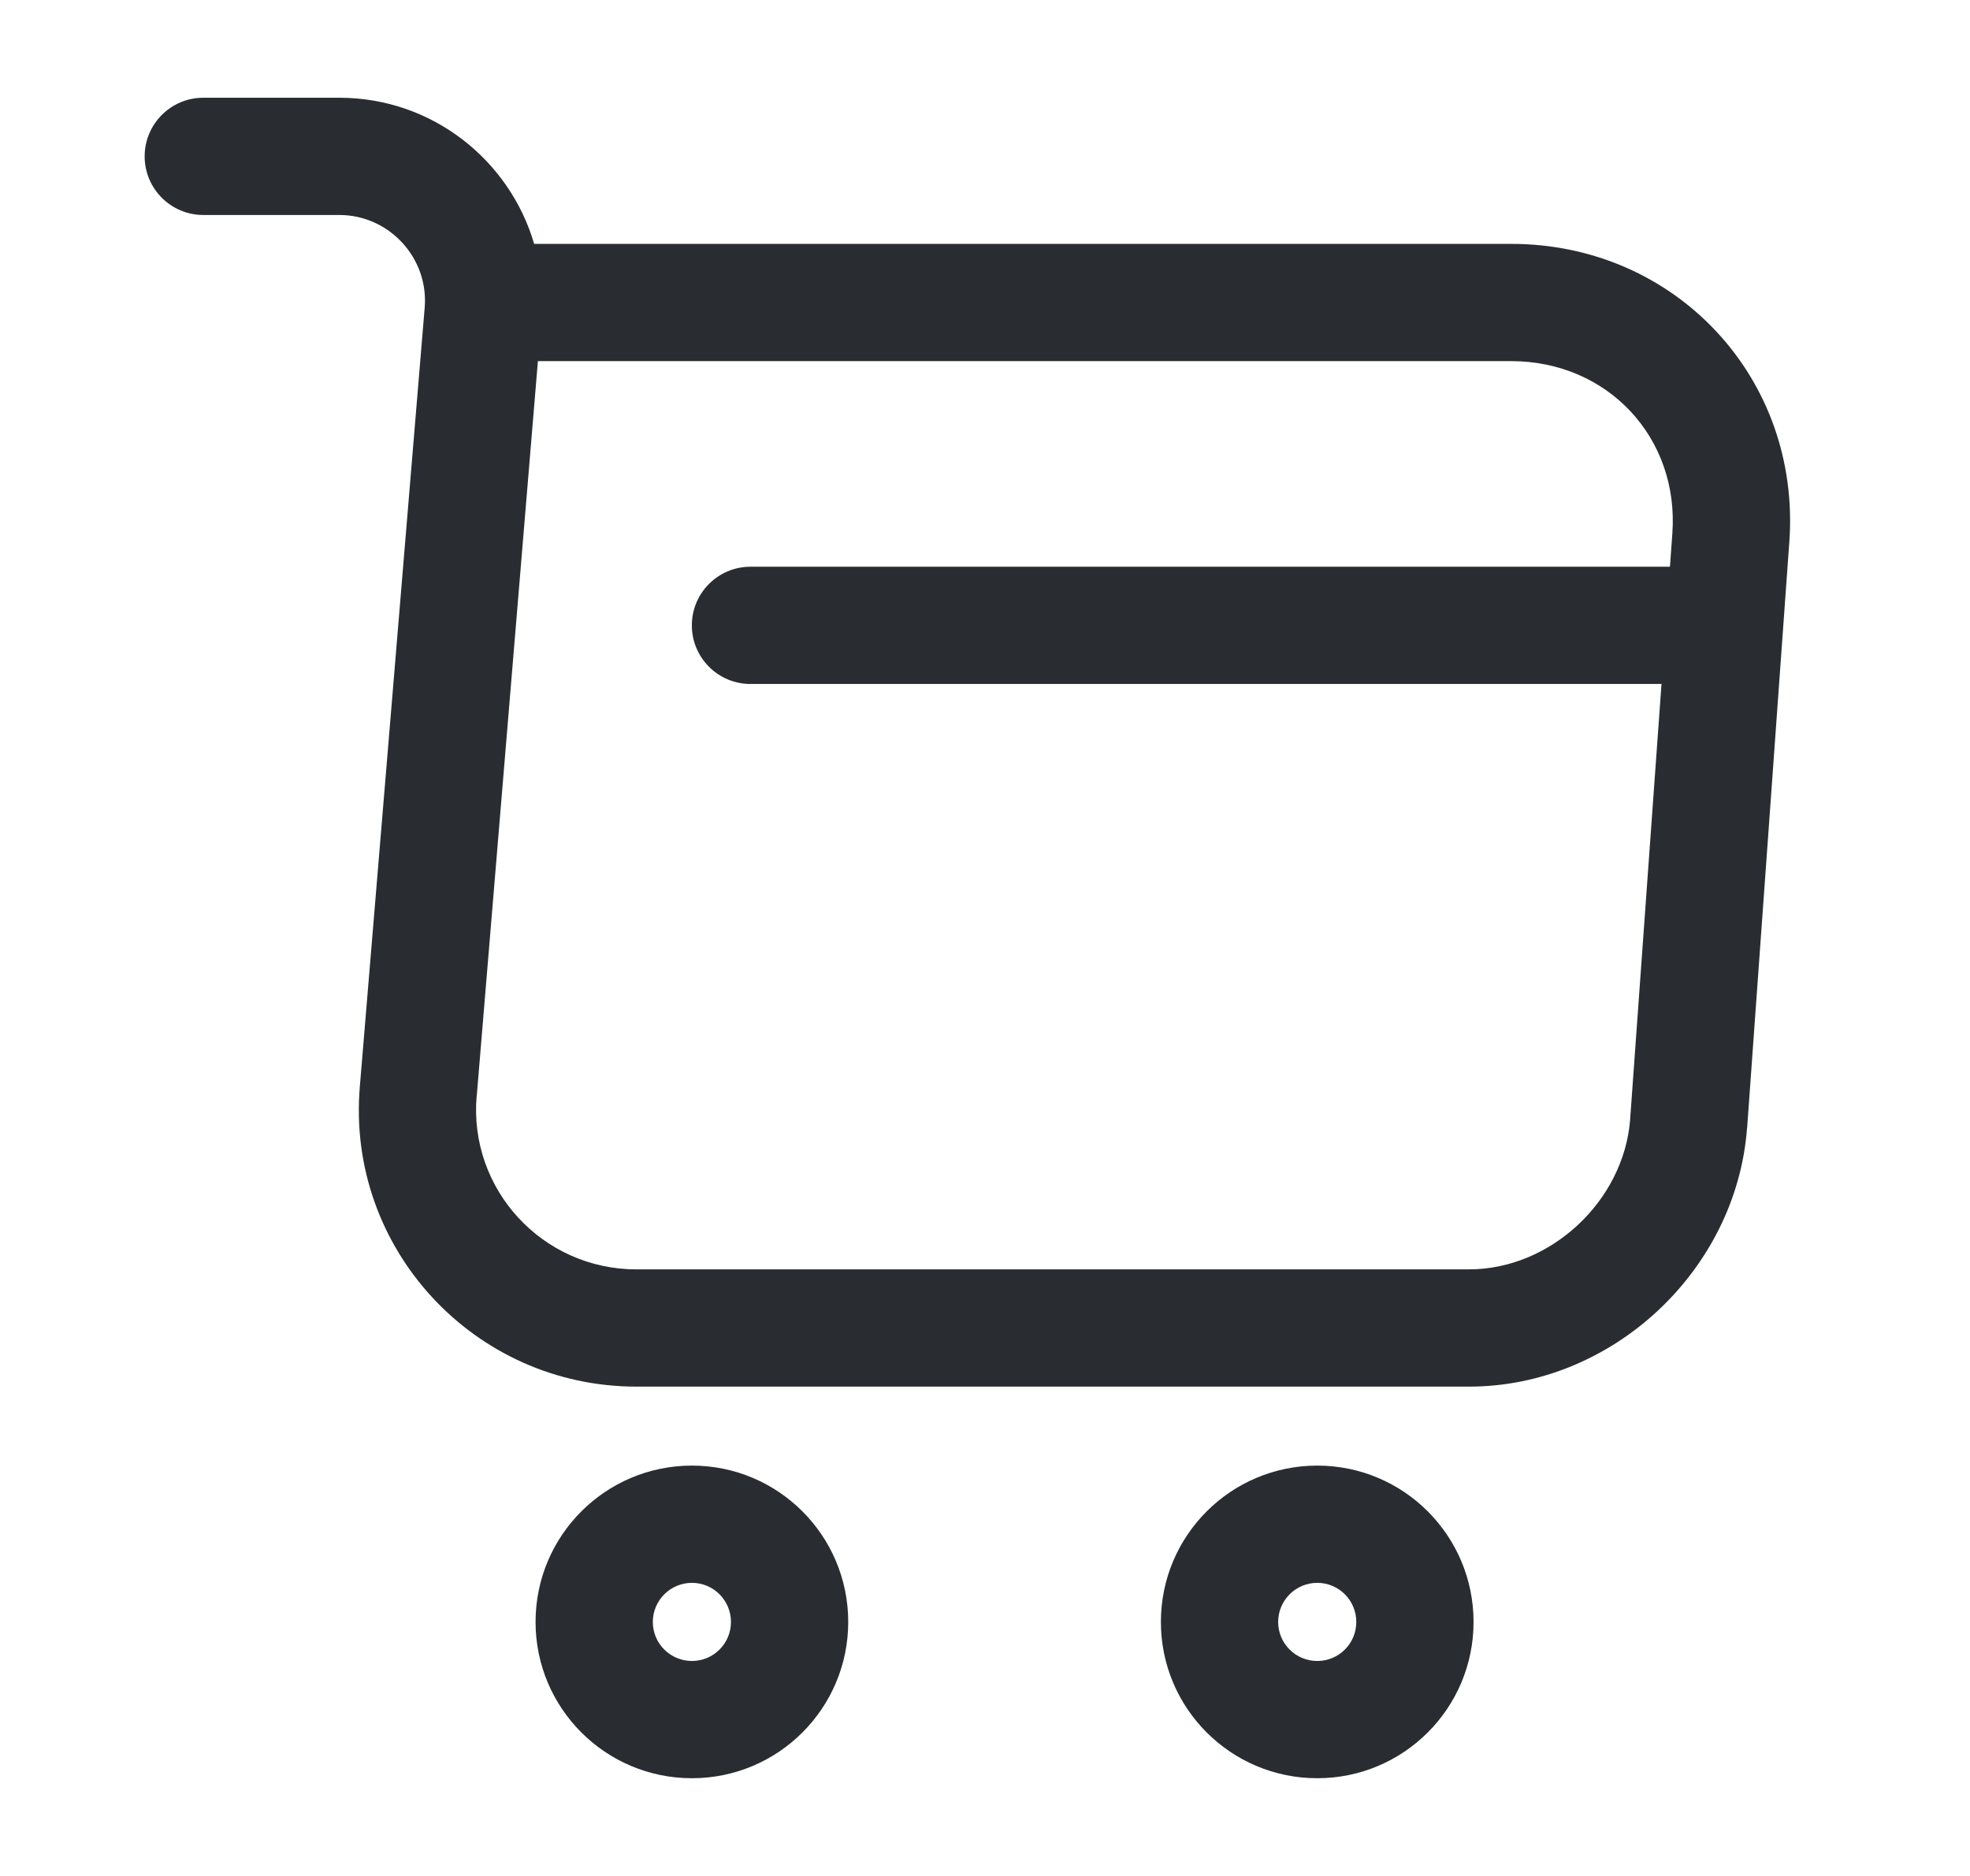
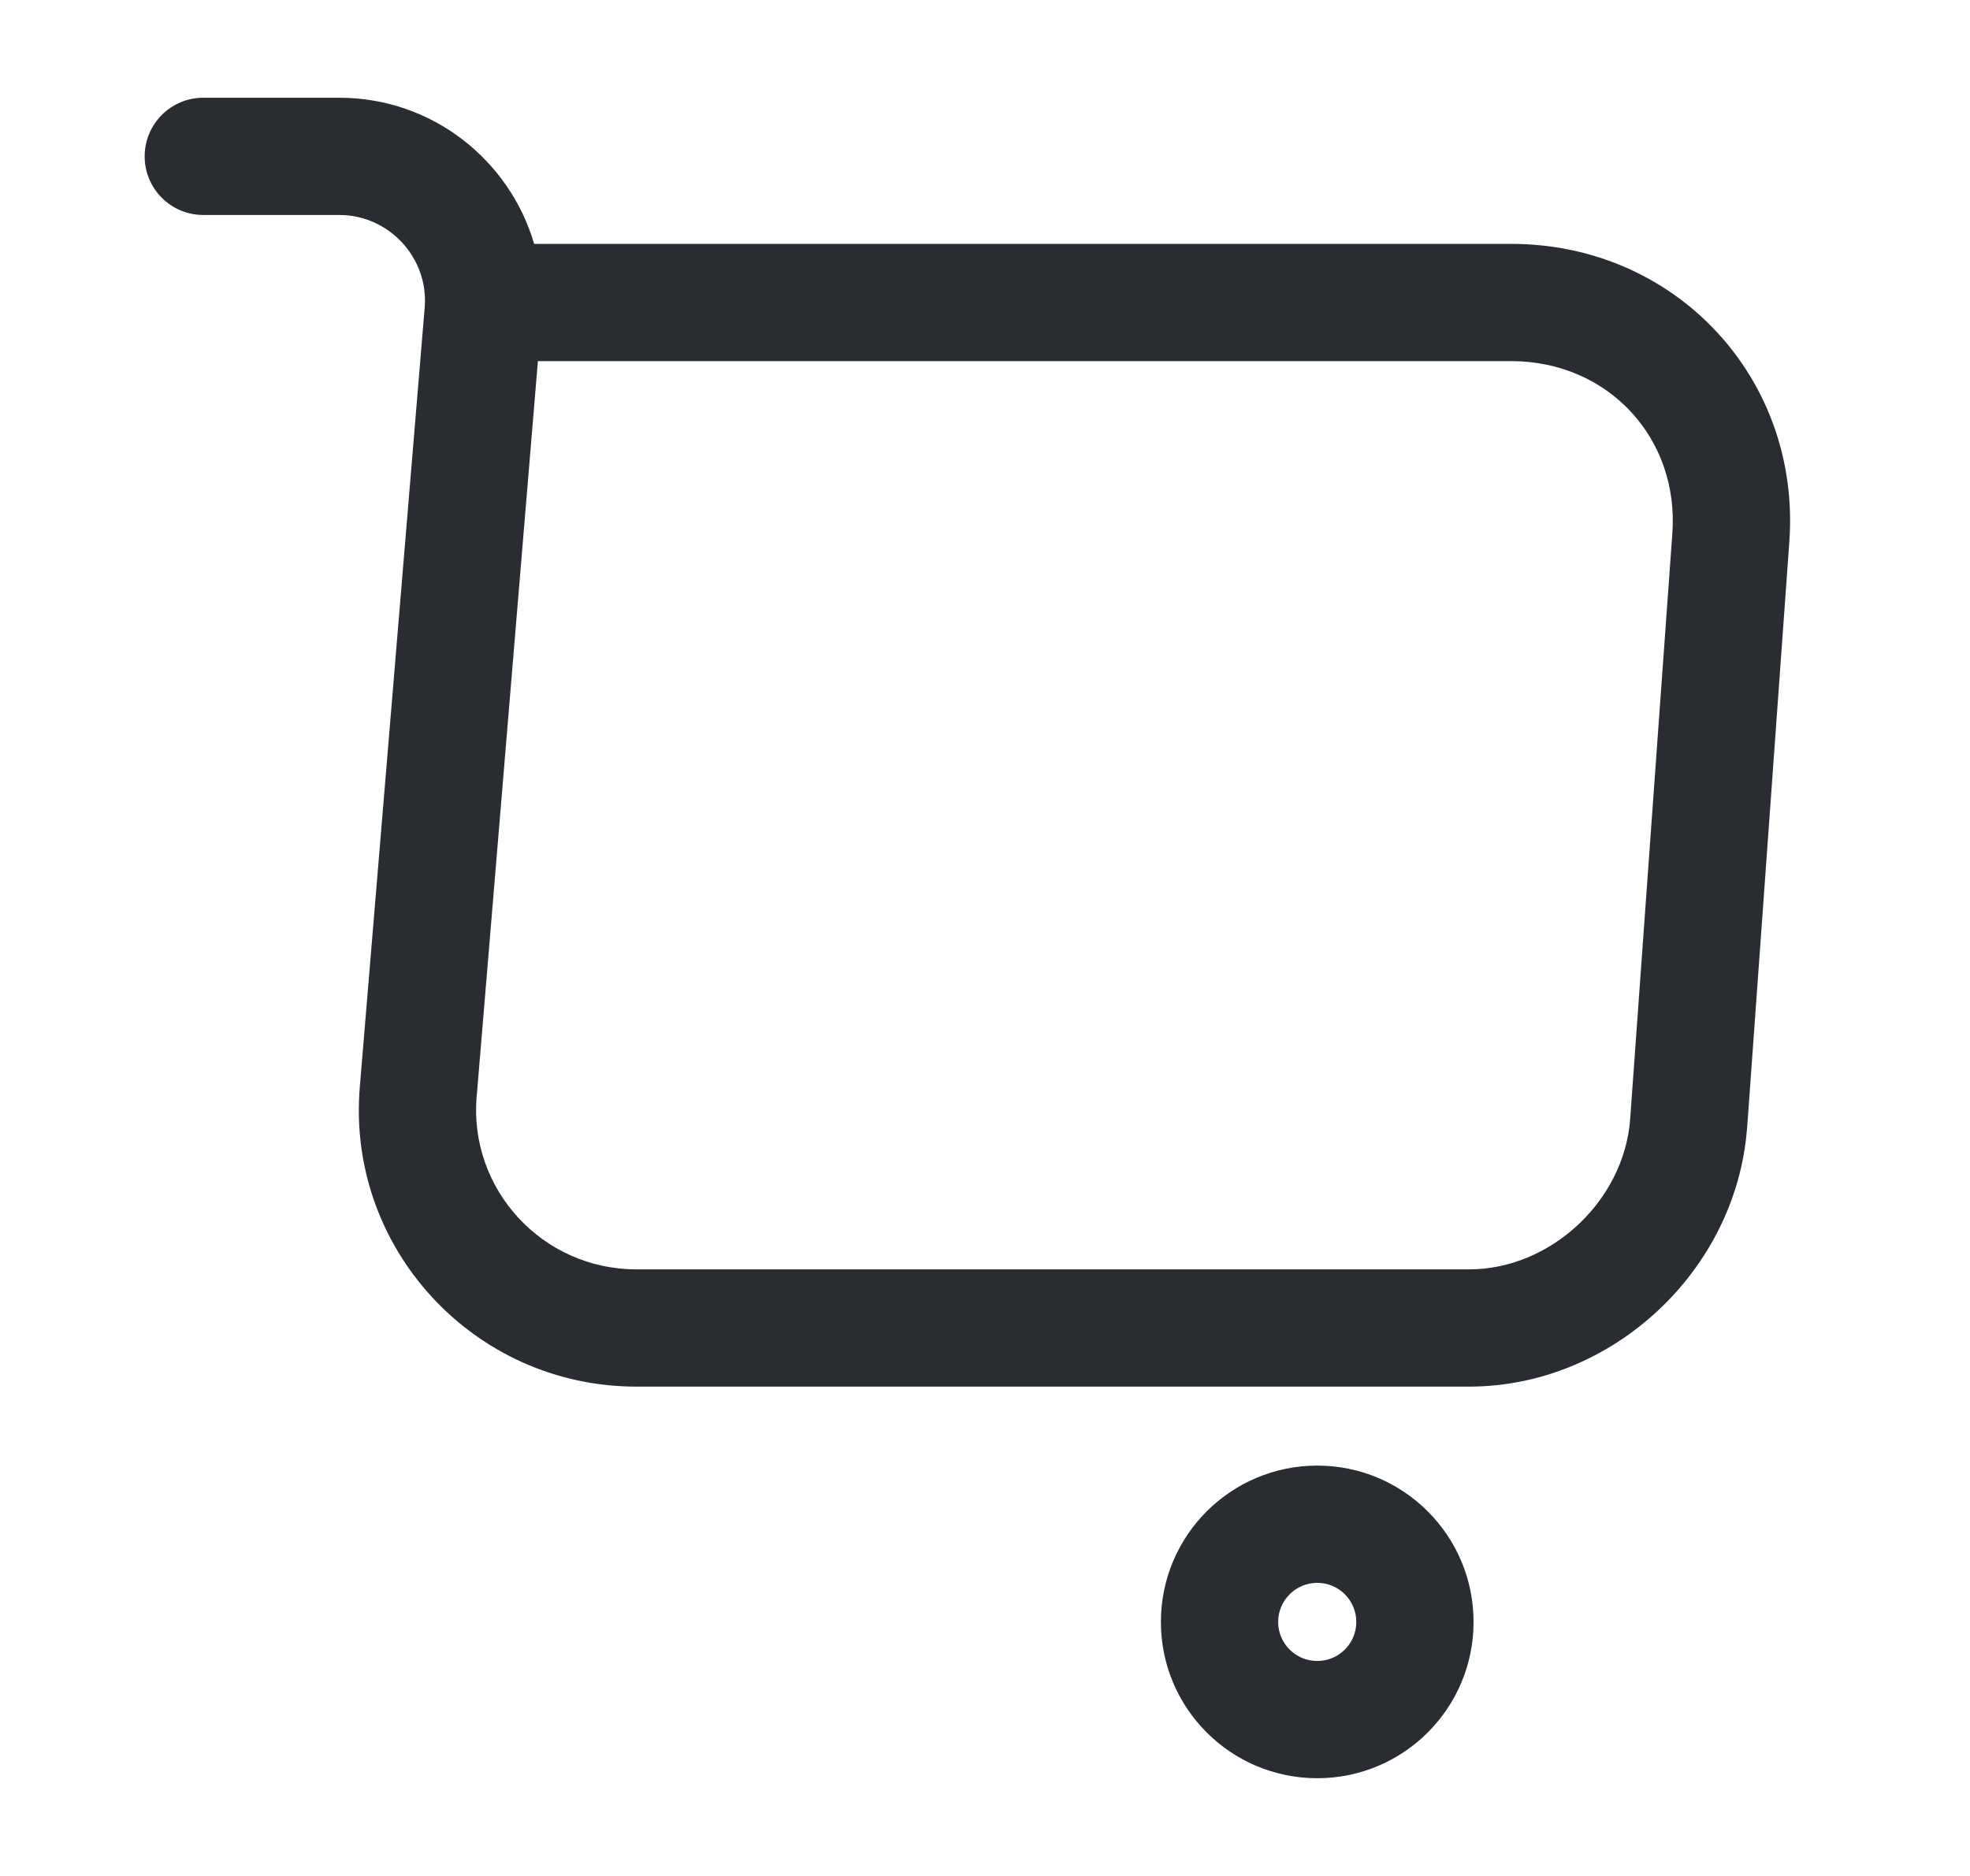
<svg xmlns="http://www.w3.org/2000/svg" width="21" height="20" viewBox="0 0 21 20" fill="none">
  <g id="vuesax/linear/shopping-cart">
    <g id="vuesax/linear/shopping-cart_2">
      <g id="shopping-cart">
        <path id="Vector (Stroke)" fill-rule="evenodd" clip-rule="evenodd" d="M1.542 1.667C1.542 1.322 1.822 1.042 2.167 1.042H3.617C4.608 1.042 5.433 1.708 5.694 2.6H16.109C17.861 2.6 19.2 4.031 19.074 5.778L18.624 12.028L18.623 12.031C18.507 13.545 17.188 14.783 15.659 14.783H6.784C5.053 14.783 3.688 13.306 3.836 11.581C3.836 11.581 3.836 11.58 3.836 11.581L4.527 3.281C4.572 2.753 4.15 2.292 3.617 2.292H2.167C1.822 2.292 1.542 2.012 1.542 1.667ZM5.734 3.85L5.082 11.685L5.081 11.687C4.996 12.678 5.781 13.533 6.784 13.533H15.659C16.529 13.533 17.309 12.805 17.377 11.937C17.377 11.936 17.377 11.936 17.377 11.935L17.827 5.688C17.901 4.669 17.14 3.85 16.109 3.85H5.734Z" fill="#292D32" />
        <path id="Vector (Stroke)_2" fill-rule="evenodd" clip-rule="evenodd" d="M14.042 16.875C13.812 16.875 13.625 17.062 13.625 17.292C13.625 17.522 13.812 17.708 14.042 17.708C14.272 17.708 14.458 17.522 14.458 17.292C14.458 17.062 14.272 16.875 14.042 16.875ZM12.375 17.292C12.375 16.371 13.121 15.625 14.042 15.625C14.962 15.625 15.708 16.371 15.708 17.292C15.708 18.212 14.962 18.958 14.042 18.958C13.121 18.958 12.375 18.212 12.375 17.292Z" fill="#292D32" />
-         <path id="Vector (Stroke)_3" fill-rule="evenodd" clip-rule="evenodd" d="M7.376 16.875C7.146 16.875 6.959 17.062 6.959 17.292C6.959 17.522 7.146 17.708 7.376 17.708C7.606 17.708 7.792 17.522 7.792 17.292C7.792 17.062 7.606 16.875 7.376 16.875ZM5.709 17.292C5.709 16.371 6.455 15.625 7.376 15.625C8.296 15.625 9.042 16.371 9.042 17.292C9.042 18.212 8.296 18.958 7.376 18.958C6.455 18.958 5.709 18.212 5.709 17.292Z" fill="#292D32" />
-         <path id="Vector (Stroke)_4" fill-rule="evenodd" clip-rule="evenodd" d="M7.375 6.667C7.375 6.322 7.655 6.042 8 6.042H18C18.345 6.042 18.625 6.322 18.625 6.667C18.625 7.012 18.345 7.292 18 7.292H8C7.655 7.292 7.375 7.012 7.375 6.667Z" fill="#292D32" />
      </g>
    </g>
  </g>
</svg>